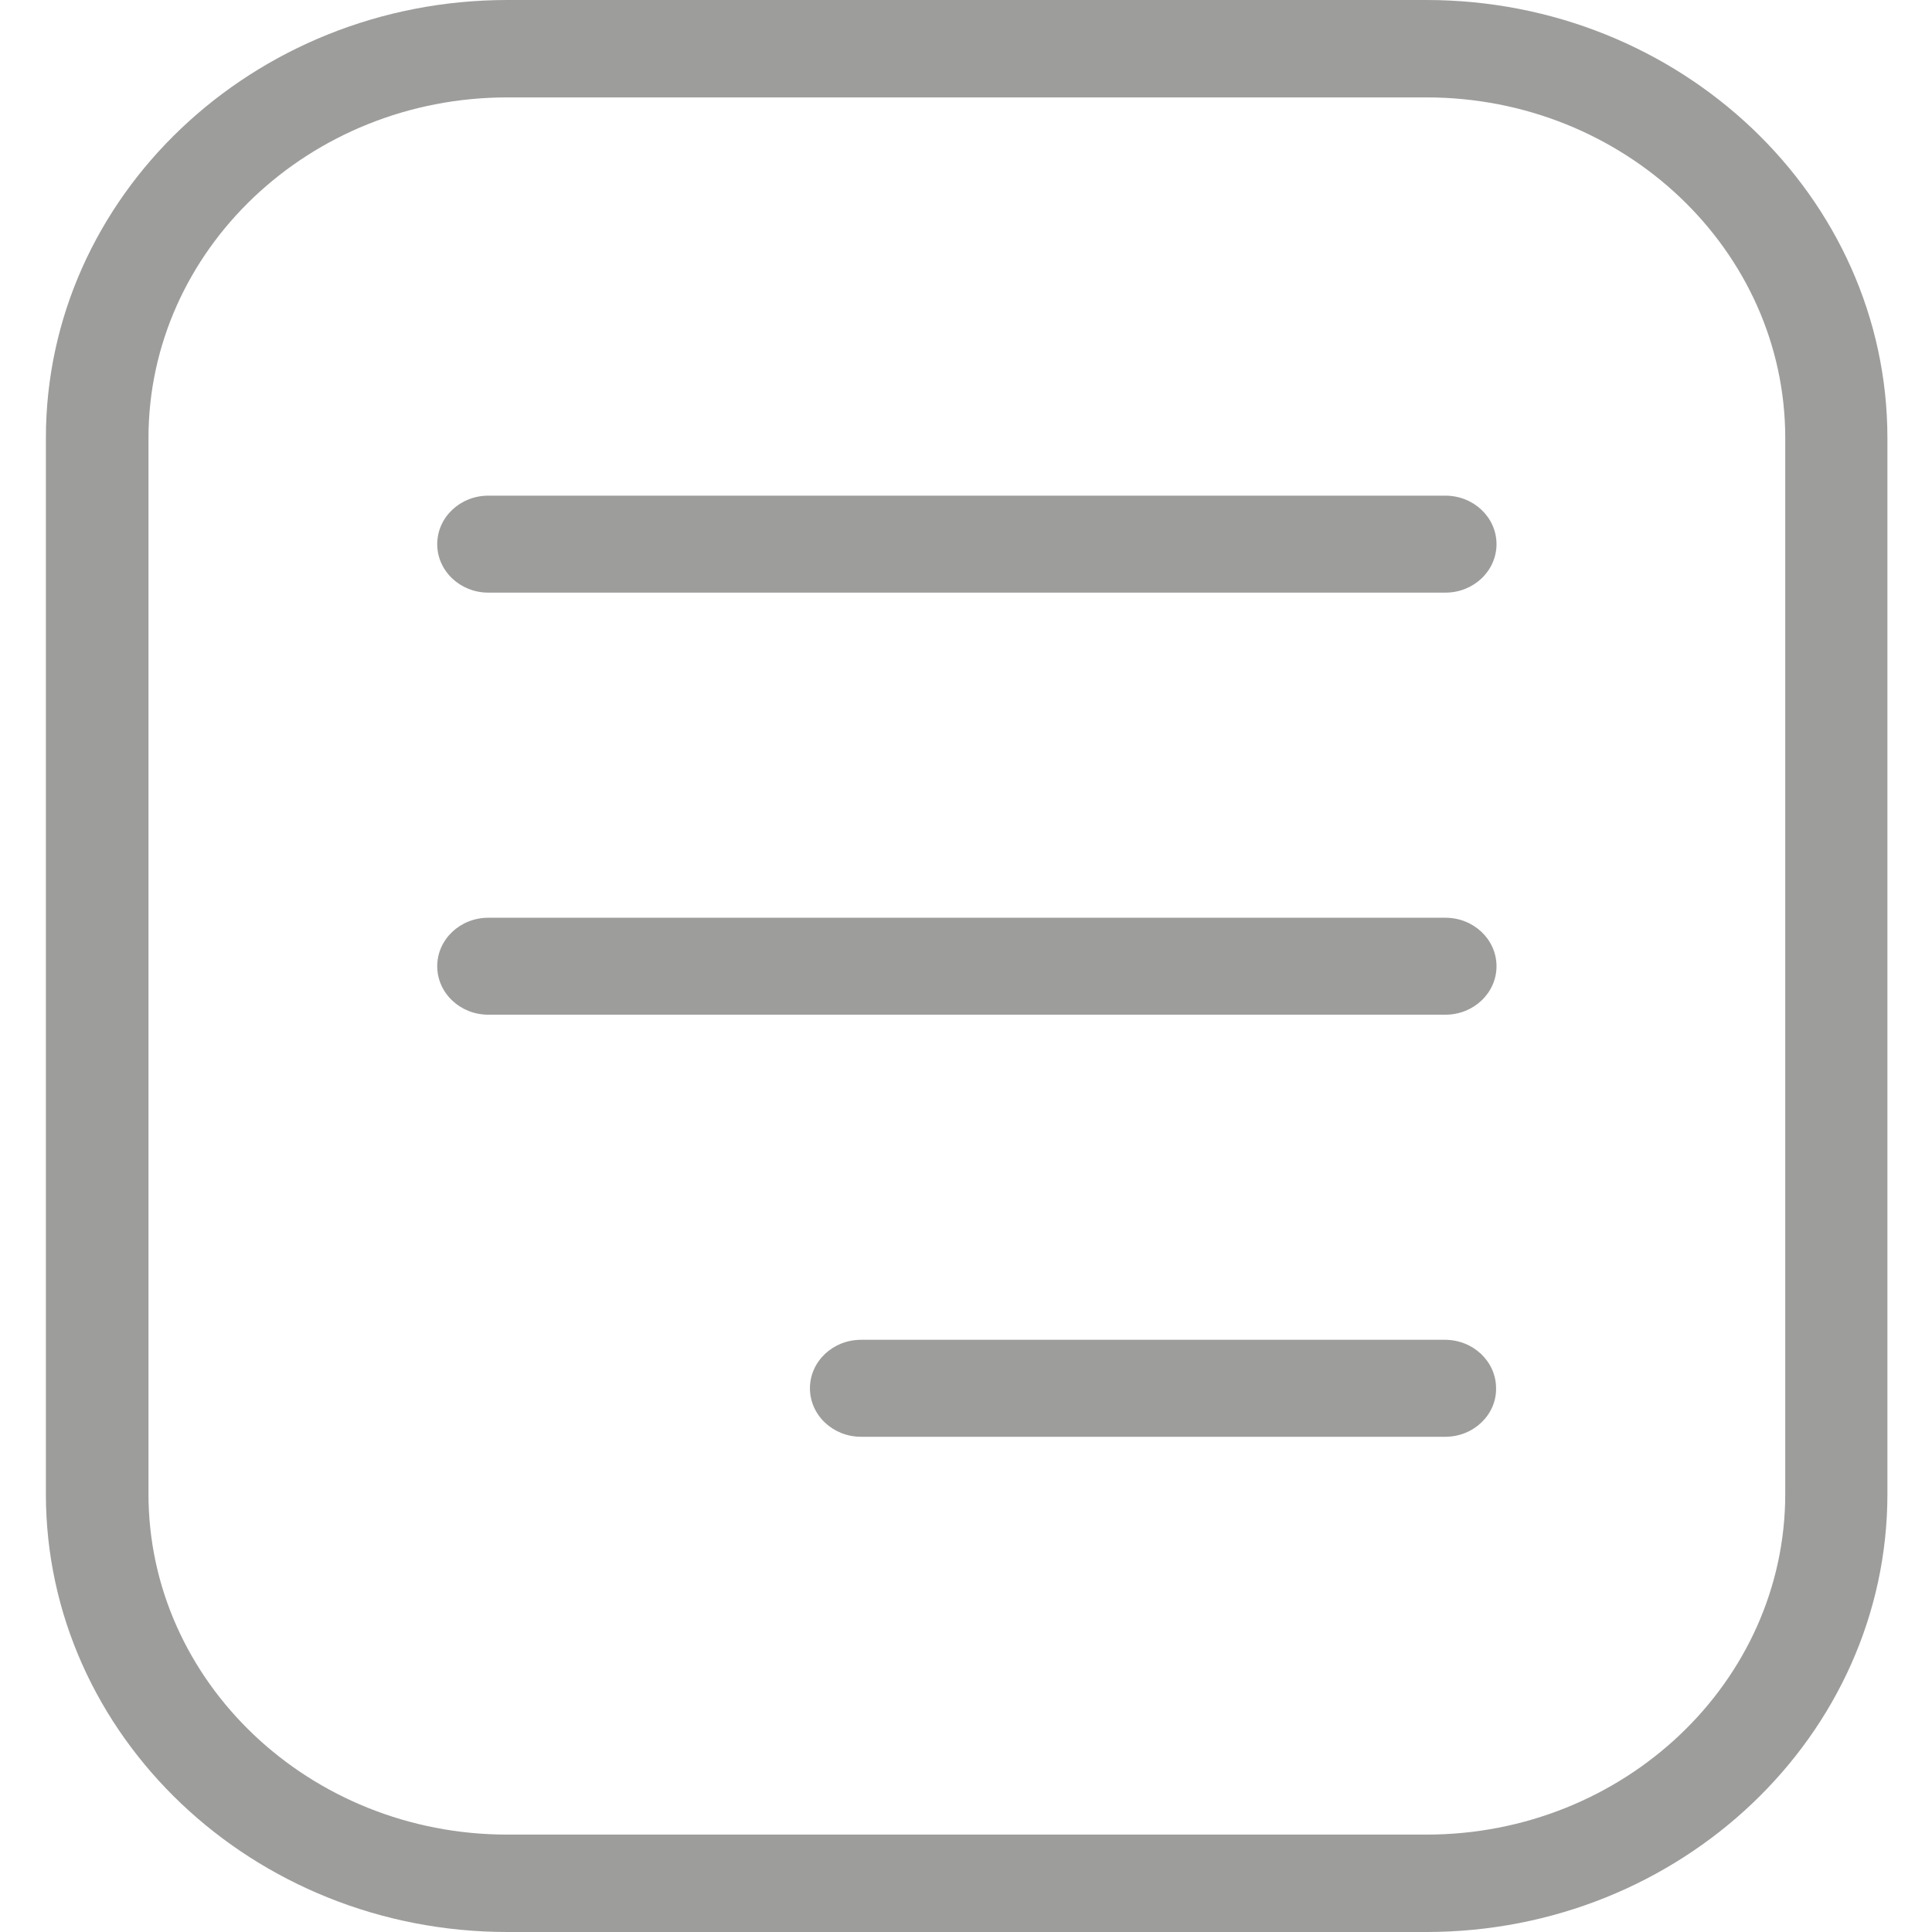
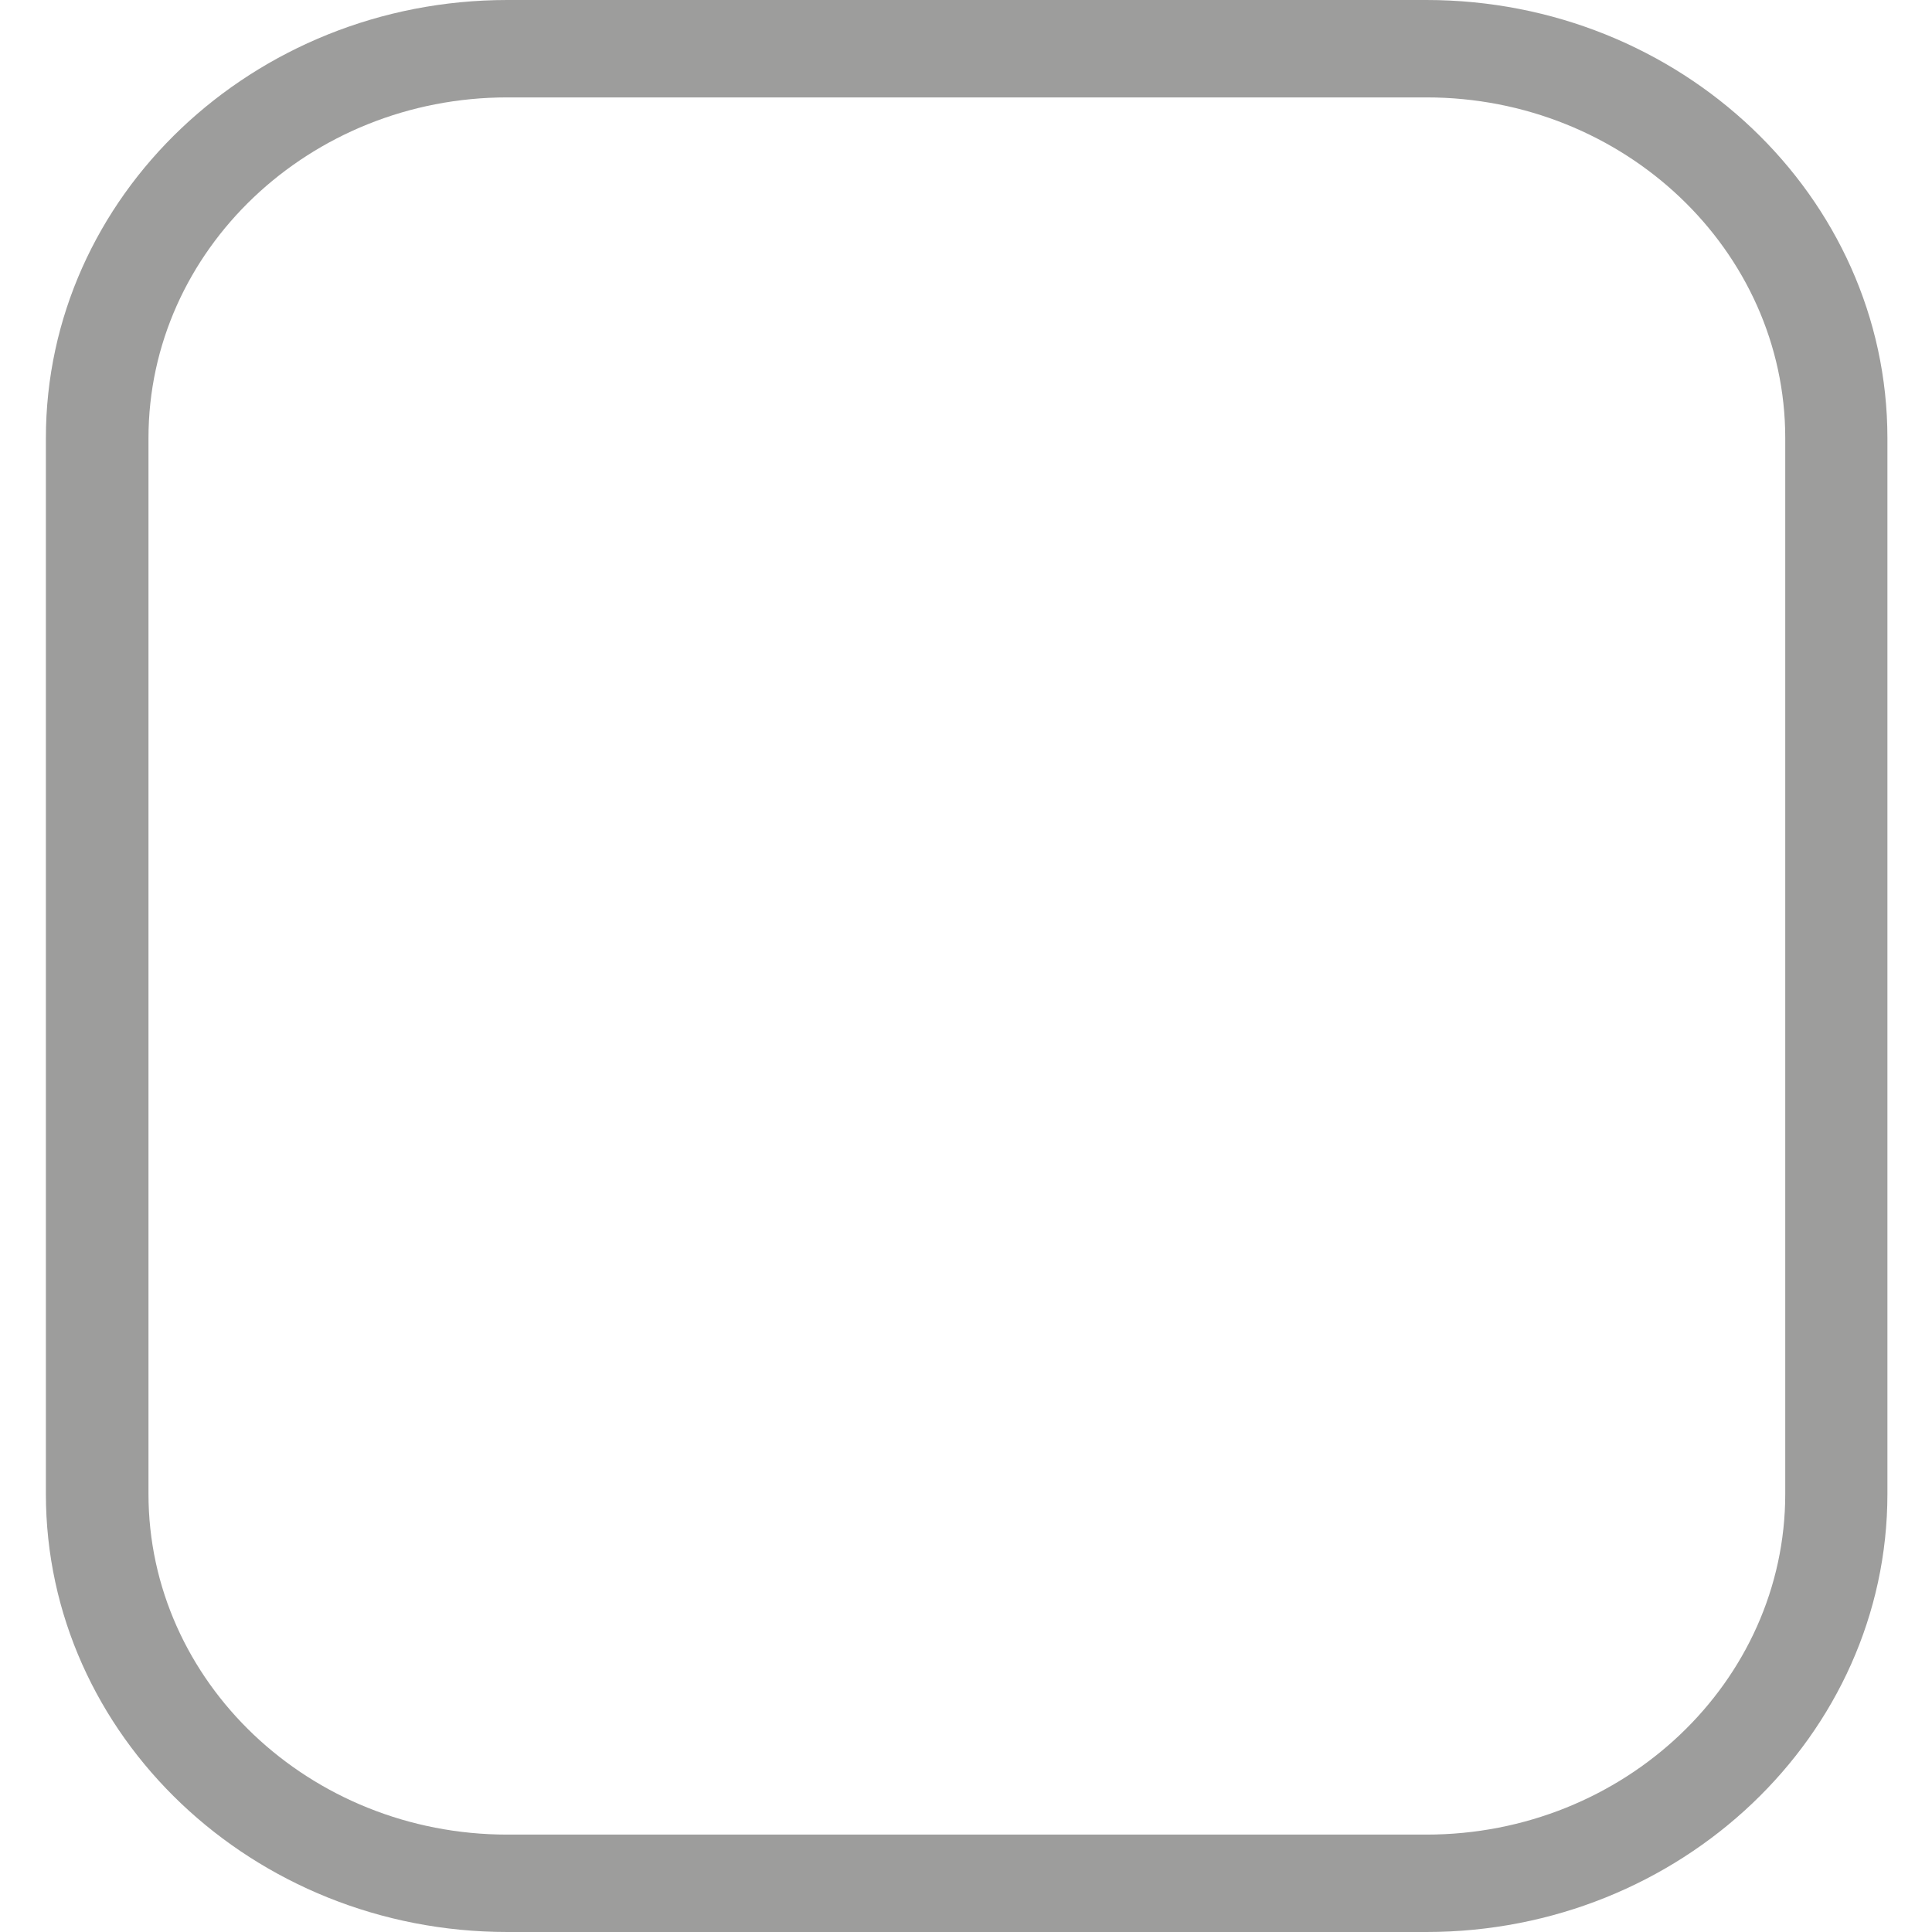
<svg xmlns="http://www.w3.org/2000/svg" version="1.1" id="Capa_1" x="0px" y="0px" viewBox="0 0 446.3 446.3" style="enable-background:new 0 0 446.3 446.3;" xml:space="preserve">
  <style type="text/css">
	.st0{fill:#9D9D9C;}
</style>
  <g>
    <g>
      <path class="st0" d="M329.5,446.3H117.2c-58.8,0-106.6-45.4-106.6-101.2V101.2C10.6,45.4,58.4,0,117.2,0h212.3    C388.2,0,436,45.4,436,101.2v243.9C436,400.9,388.2,446.3,329.5,446.3z M117.2,22.5c-45.7,0-82.9,35.3-82.9,78.7v243.9    c0,43.4,37.2,78.7,82.9,78.7h212.3c45.7,0,82.9-35.3,82.9-78.7V101.2c0-43.4-37.2-78.7-82.9-78.7H117.2z" />
    </g>
    <g>
      <g>
-         <path class="st0" d="M333.9,331.9H198.9c-6.5,0-11.8-5-11.8-11.2c0-6.2,5.3-11.2,11.8-11.2h134.9c6.5,0,11.8,5,11.8,11.2     C345.7,326.8,340.4,331.9,333.9,331.9z" />
-       </g>
+         </g>
      <g>
-         <path class="st0" d="M333.9,234.4H112.8c-6.5,0-11.8-5-11.8-11.2c0-6.2,5.3-11.2,11.8-11.2h221.1c6.5,0,11.8,5,11.8,11.2     C345.7,229.4,340.4,234.4,333.9,234.4z" />
-       </g>
+         </g>
      <g>
-         <path class="st0" d="M333.9,136.9H112.8c-6.5,0-11.8-5-11.8-11.2c0-6.2,5.3-11.2,11.8-11.2h221.1c6.5,0,11.8,5,11.8,11.2     C345.7,131.9,340.4,136.9,333.9,136.9z" />
-       </g>
+         </g>
    </g>
  </g>
</svg>